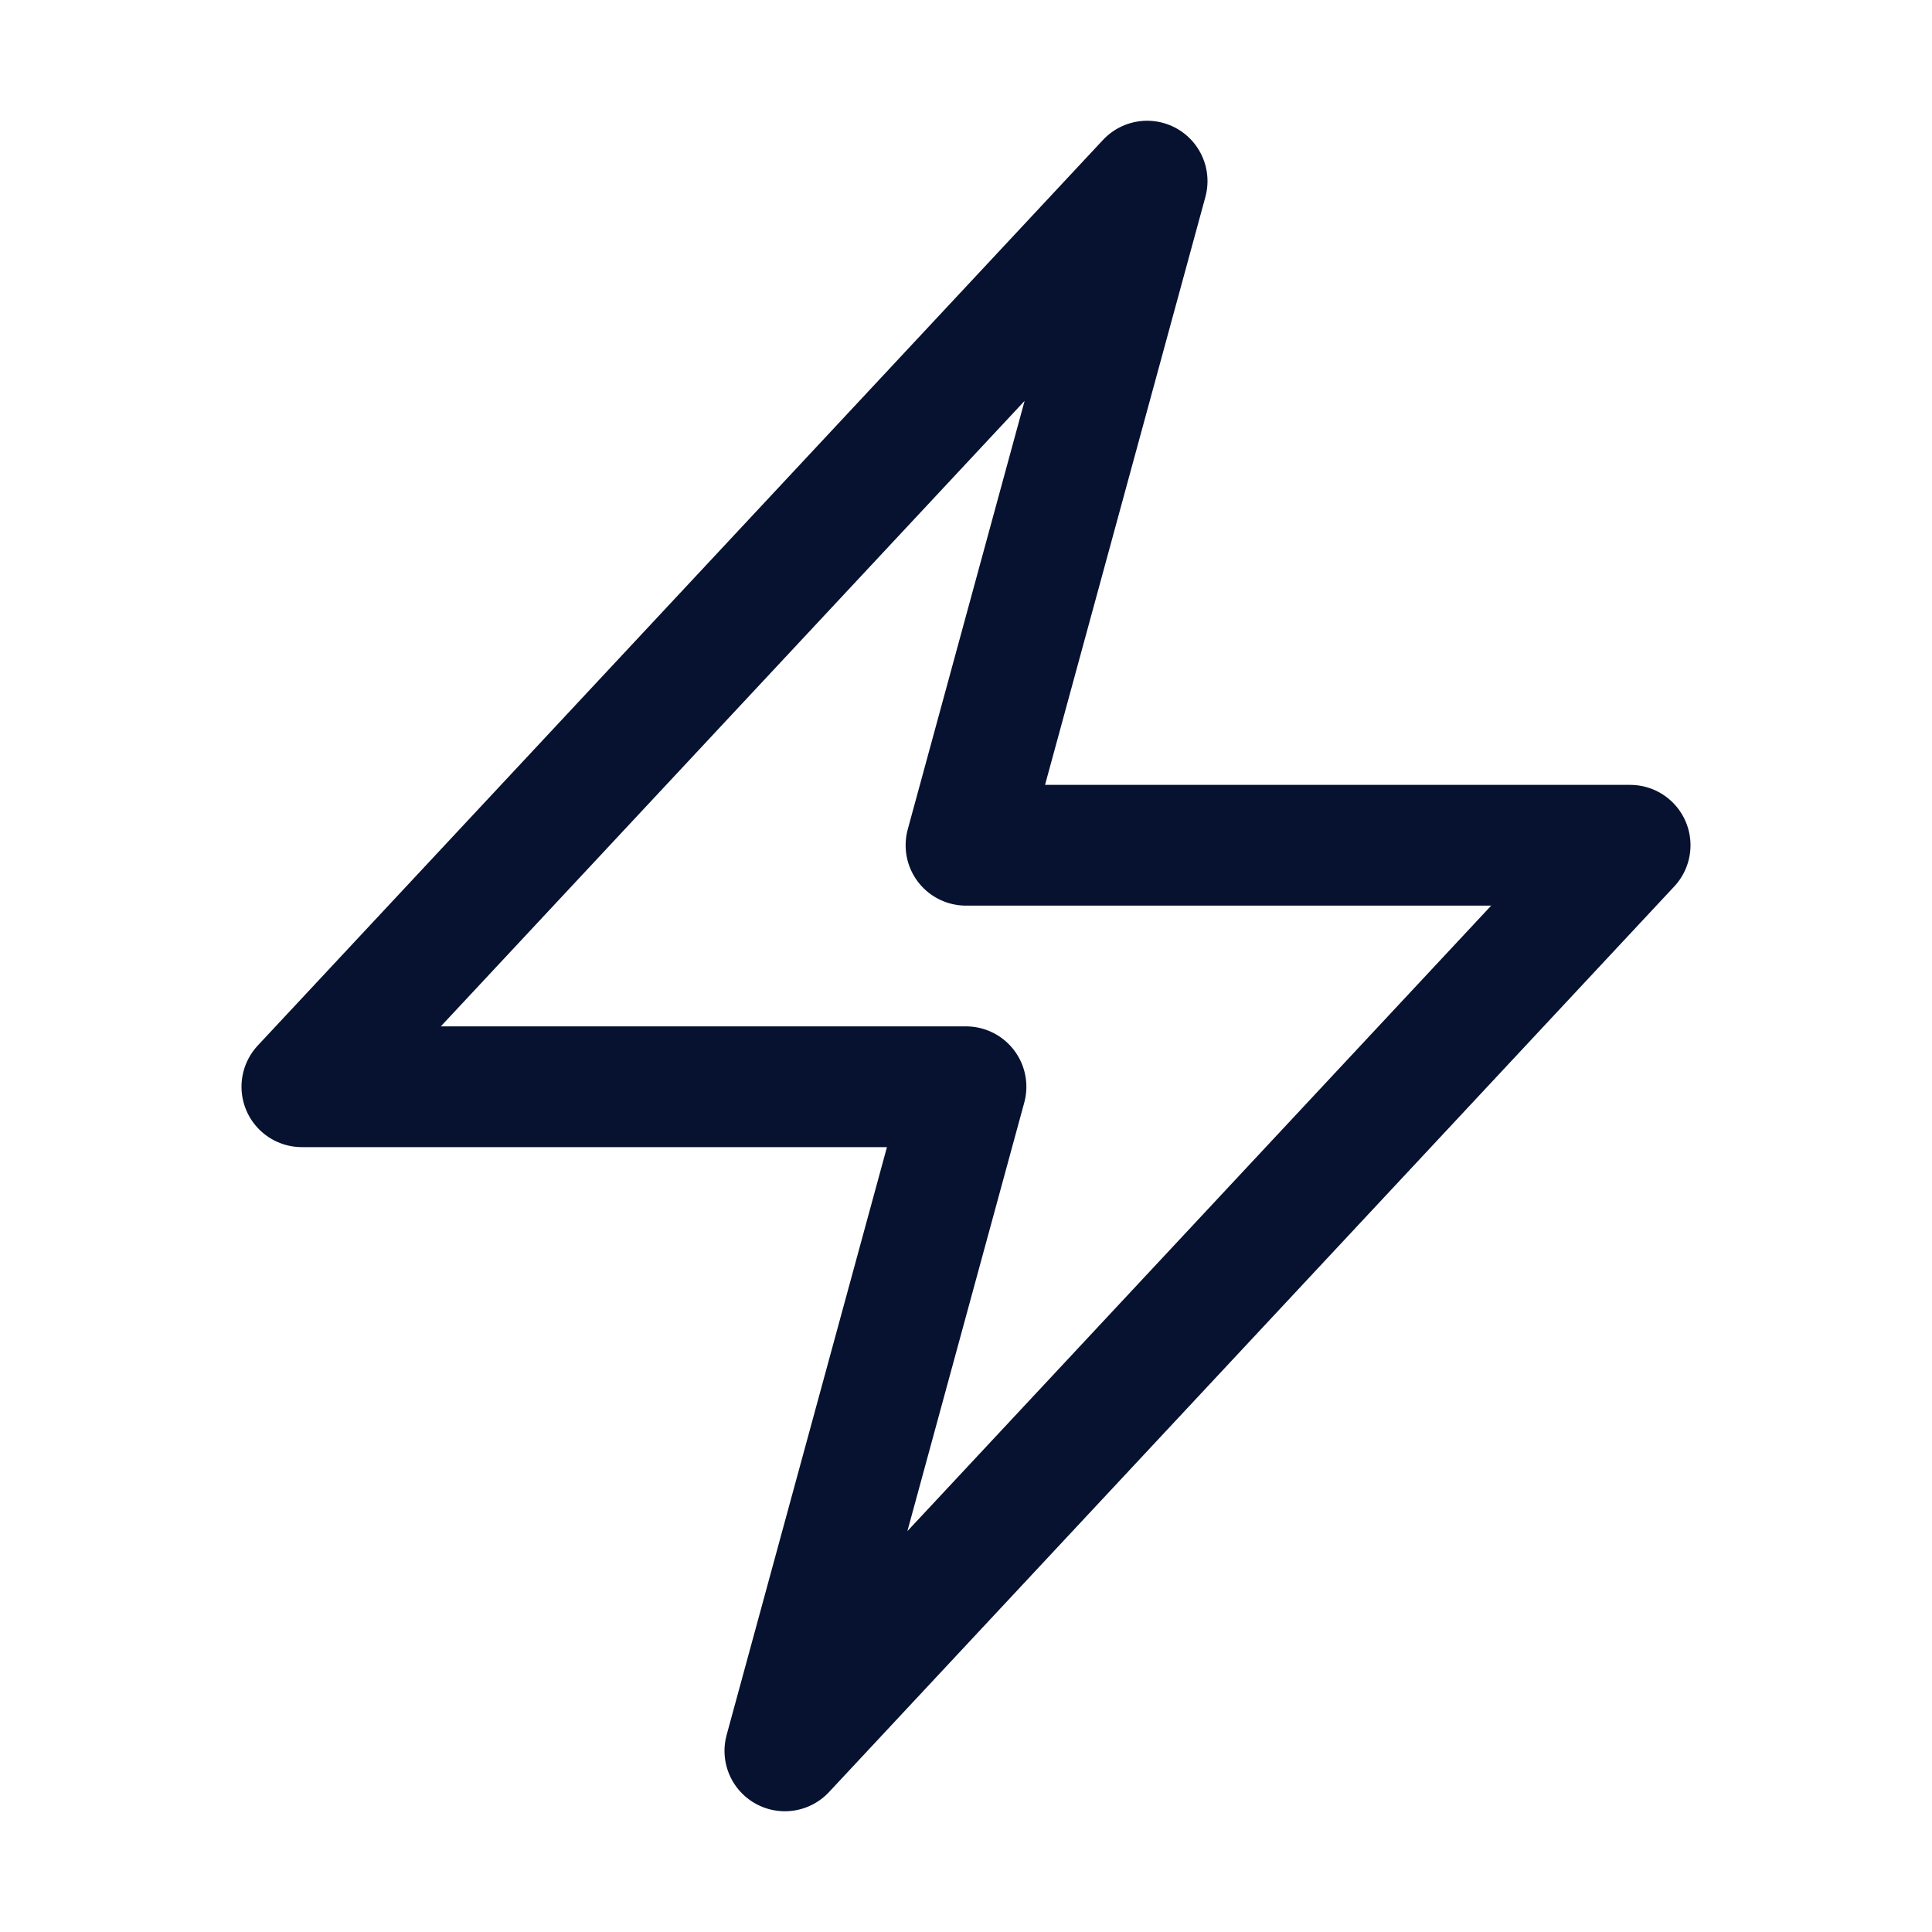
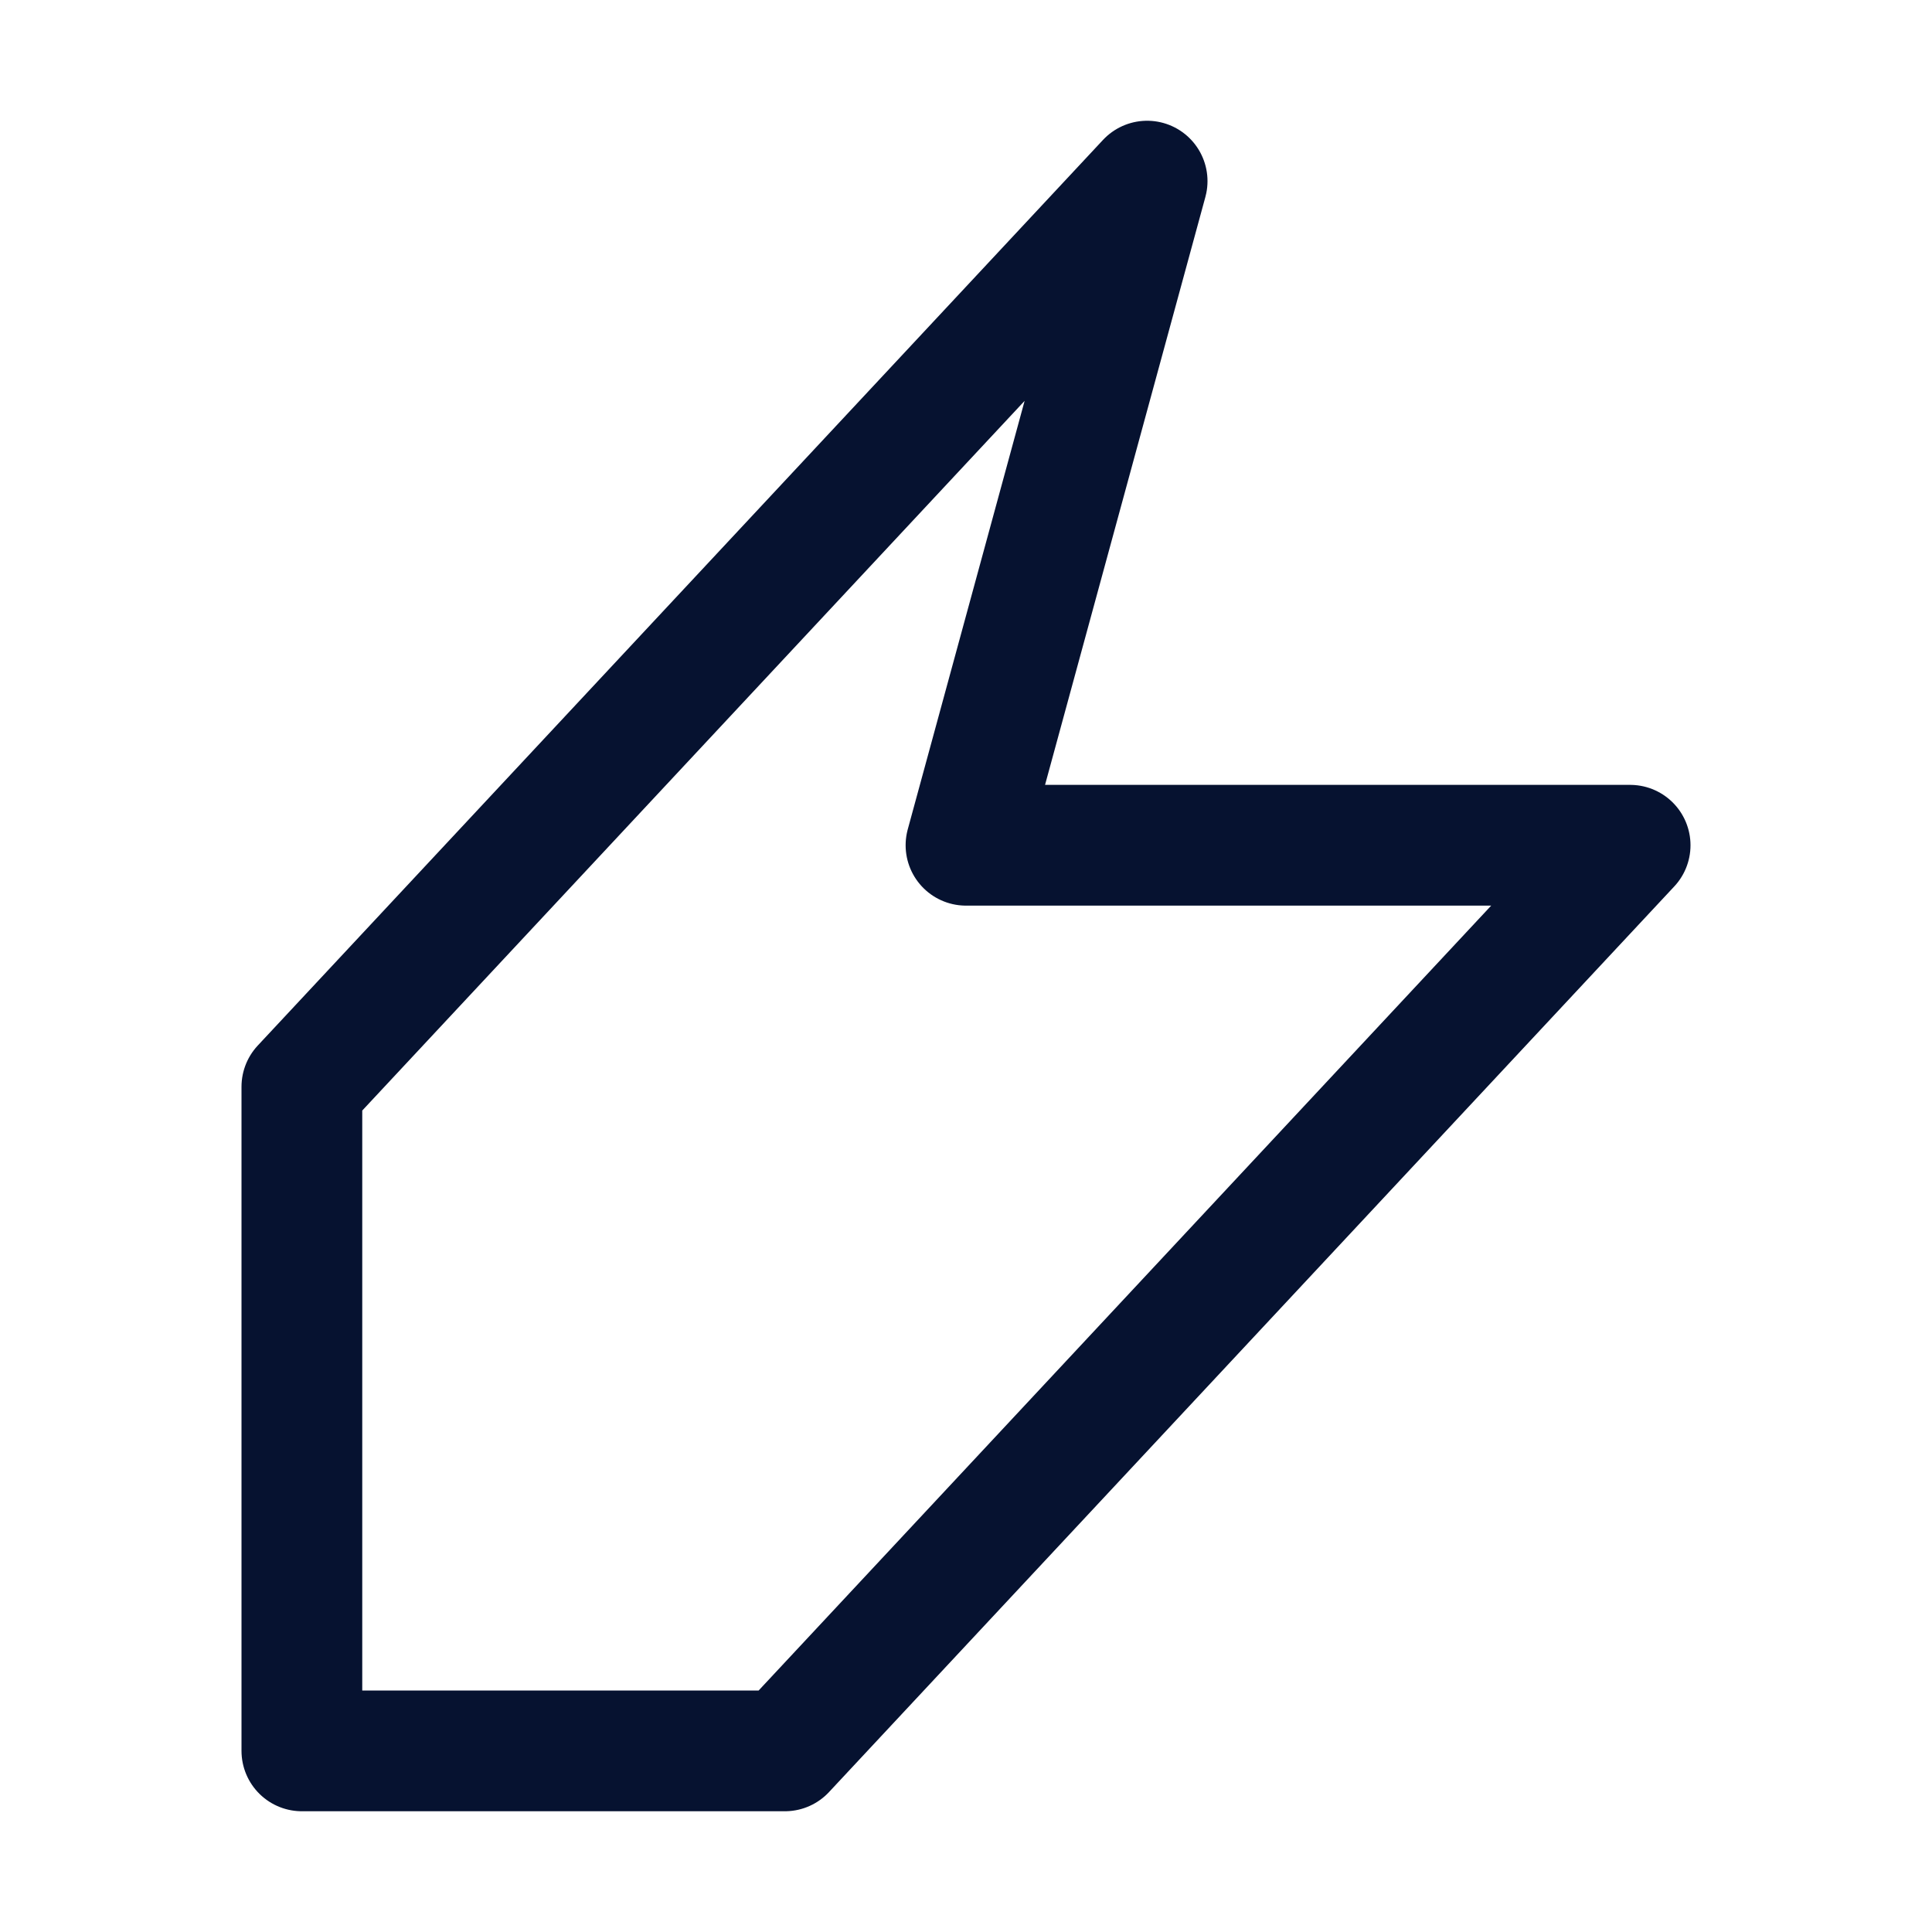
<svg xmlns="http://www.w3.org/2000/svg" viewBox="0 0 40 40" fill="none">
-   <path stroke="#061230" stroke-linecap="round" stroke-linejoin="round" stroke-width="2.5" d="M6.25 22.5l17.5-18.75L20 17.5h13.75l-17.5 18.75L20 22.5H6.25z" />
+   <path stroke="#061230" stroke-linecap="round" stroke-linejoin="round" stroke-width="2.5" d="M6.25 22.5l17.5-18.75L20 17.5h13.75l-17.5 18.75H6.25z" />
</svg>